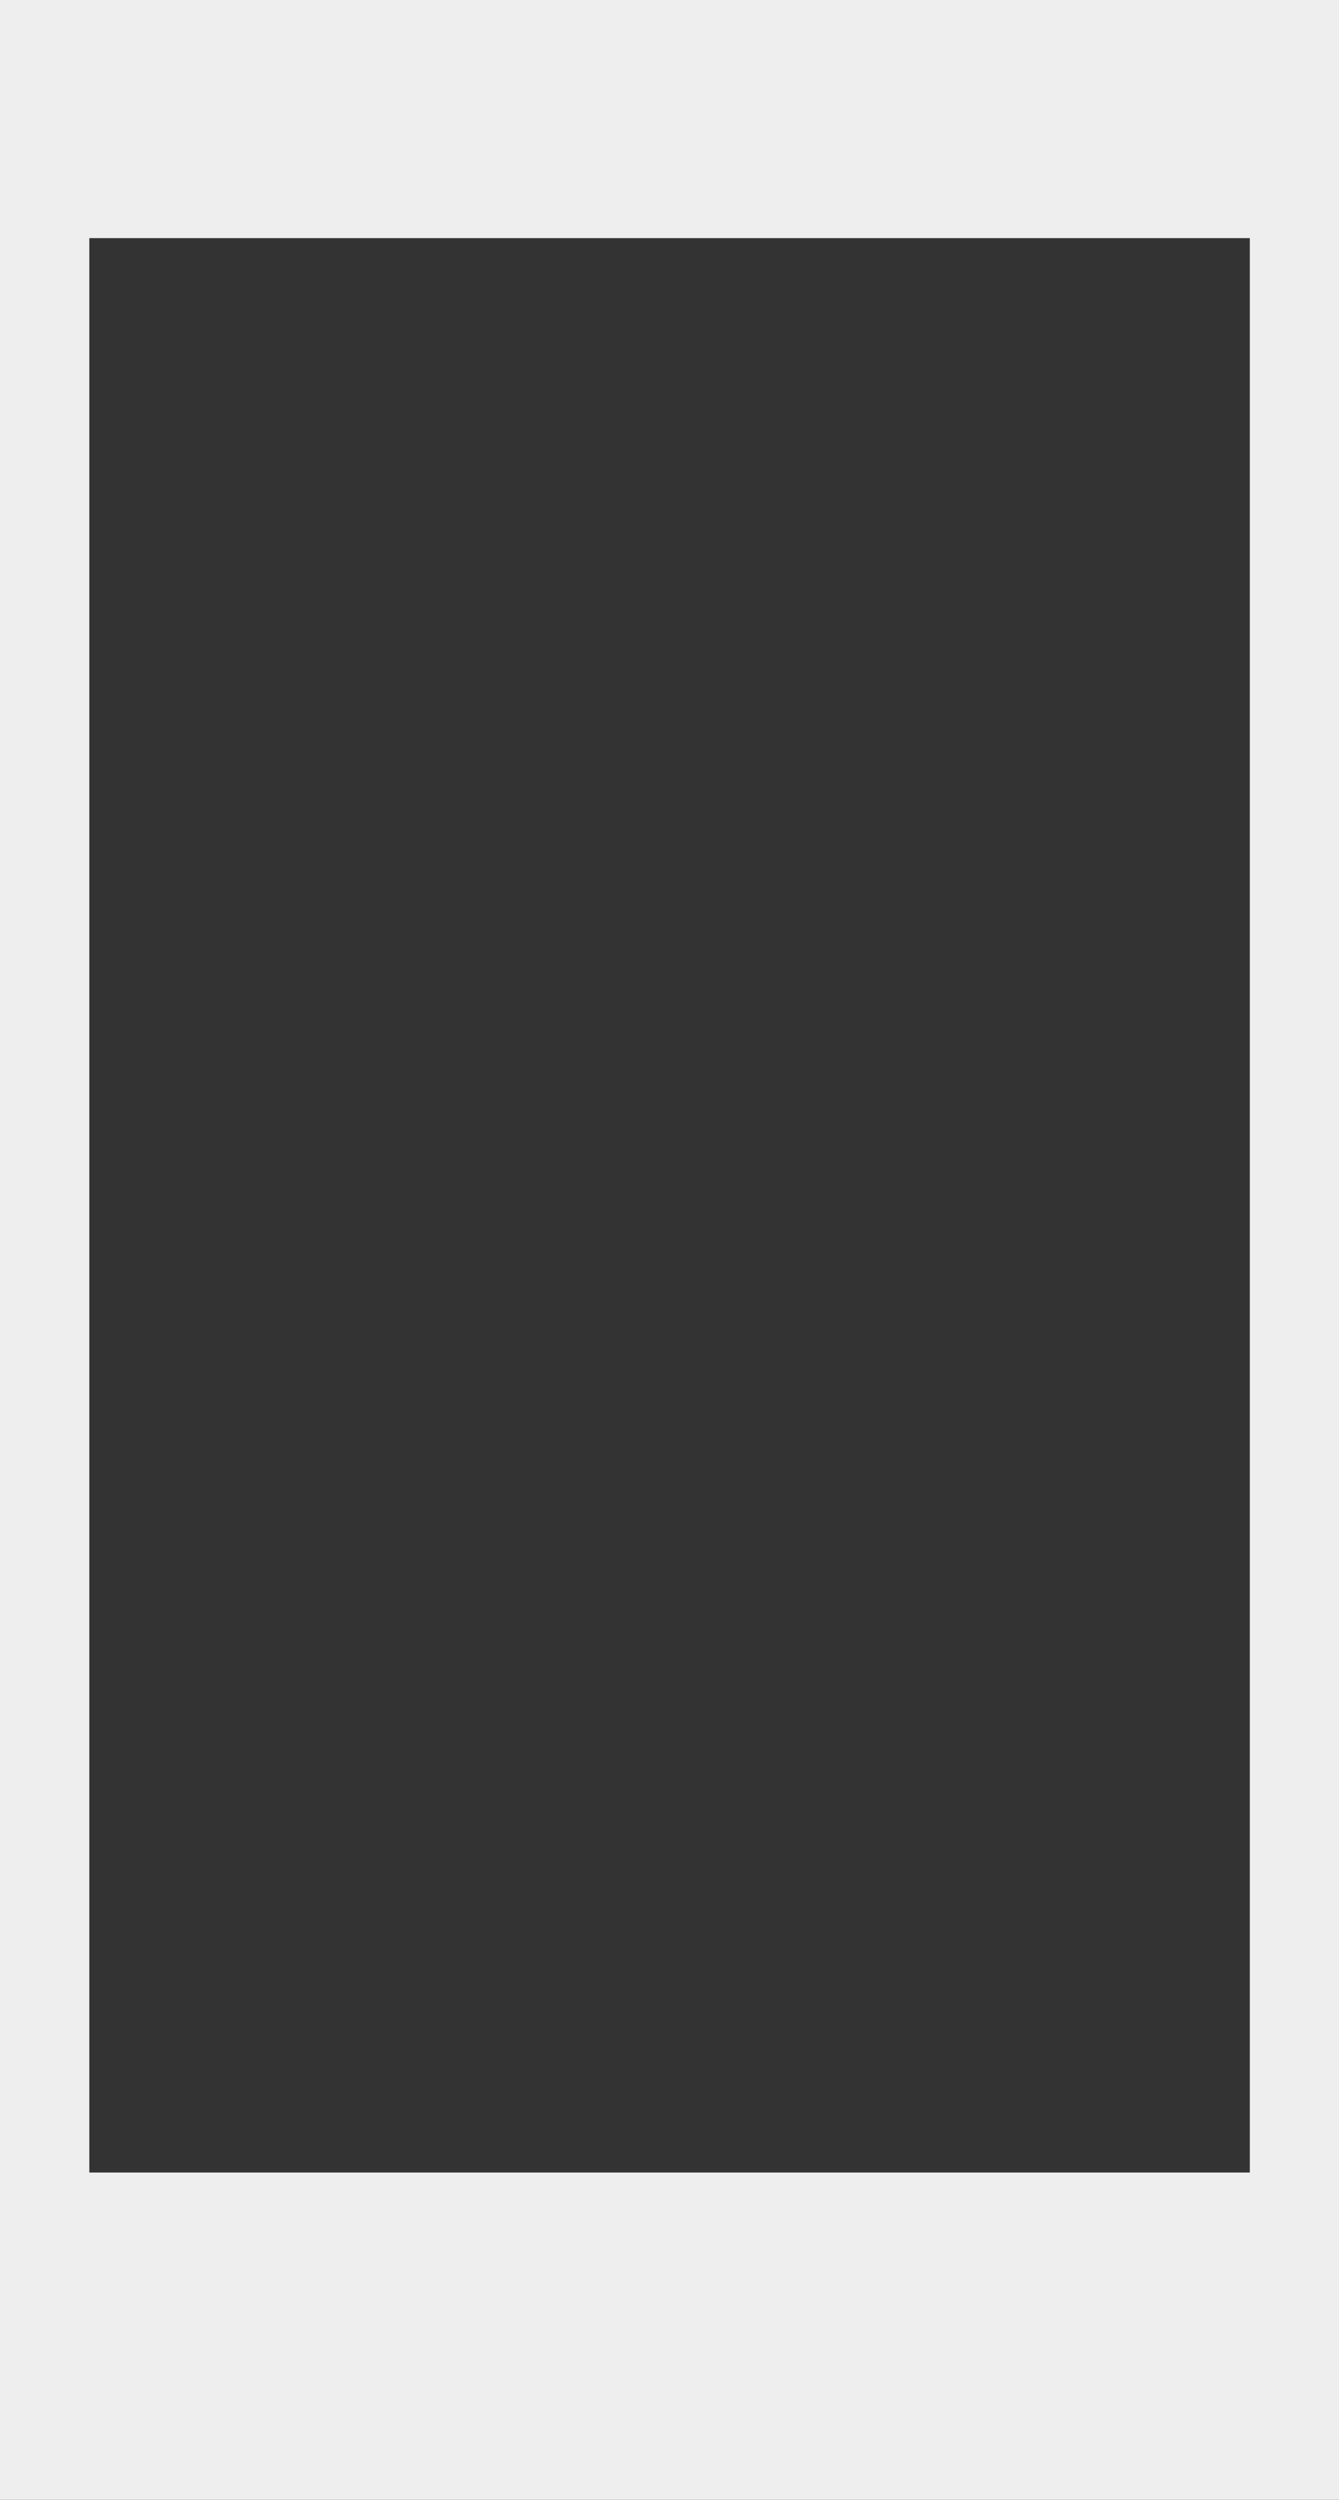
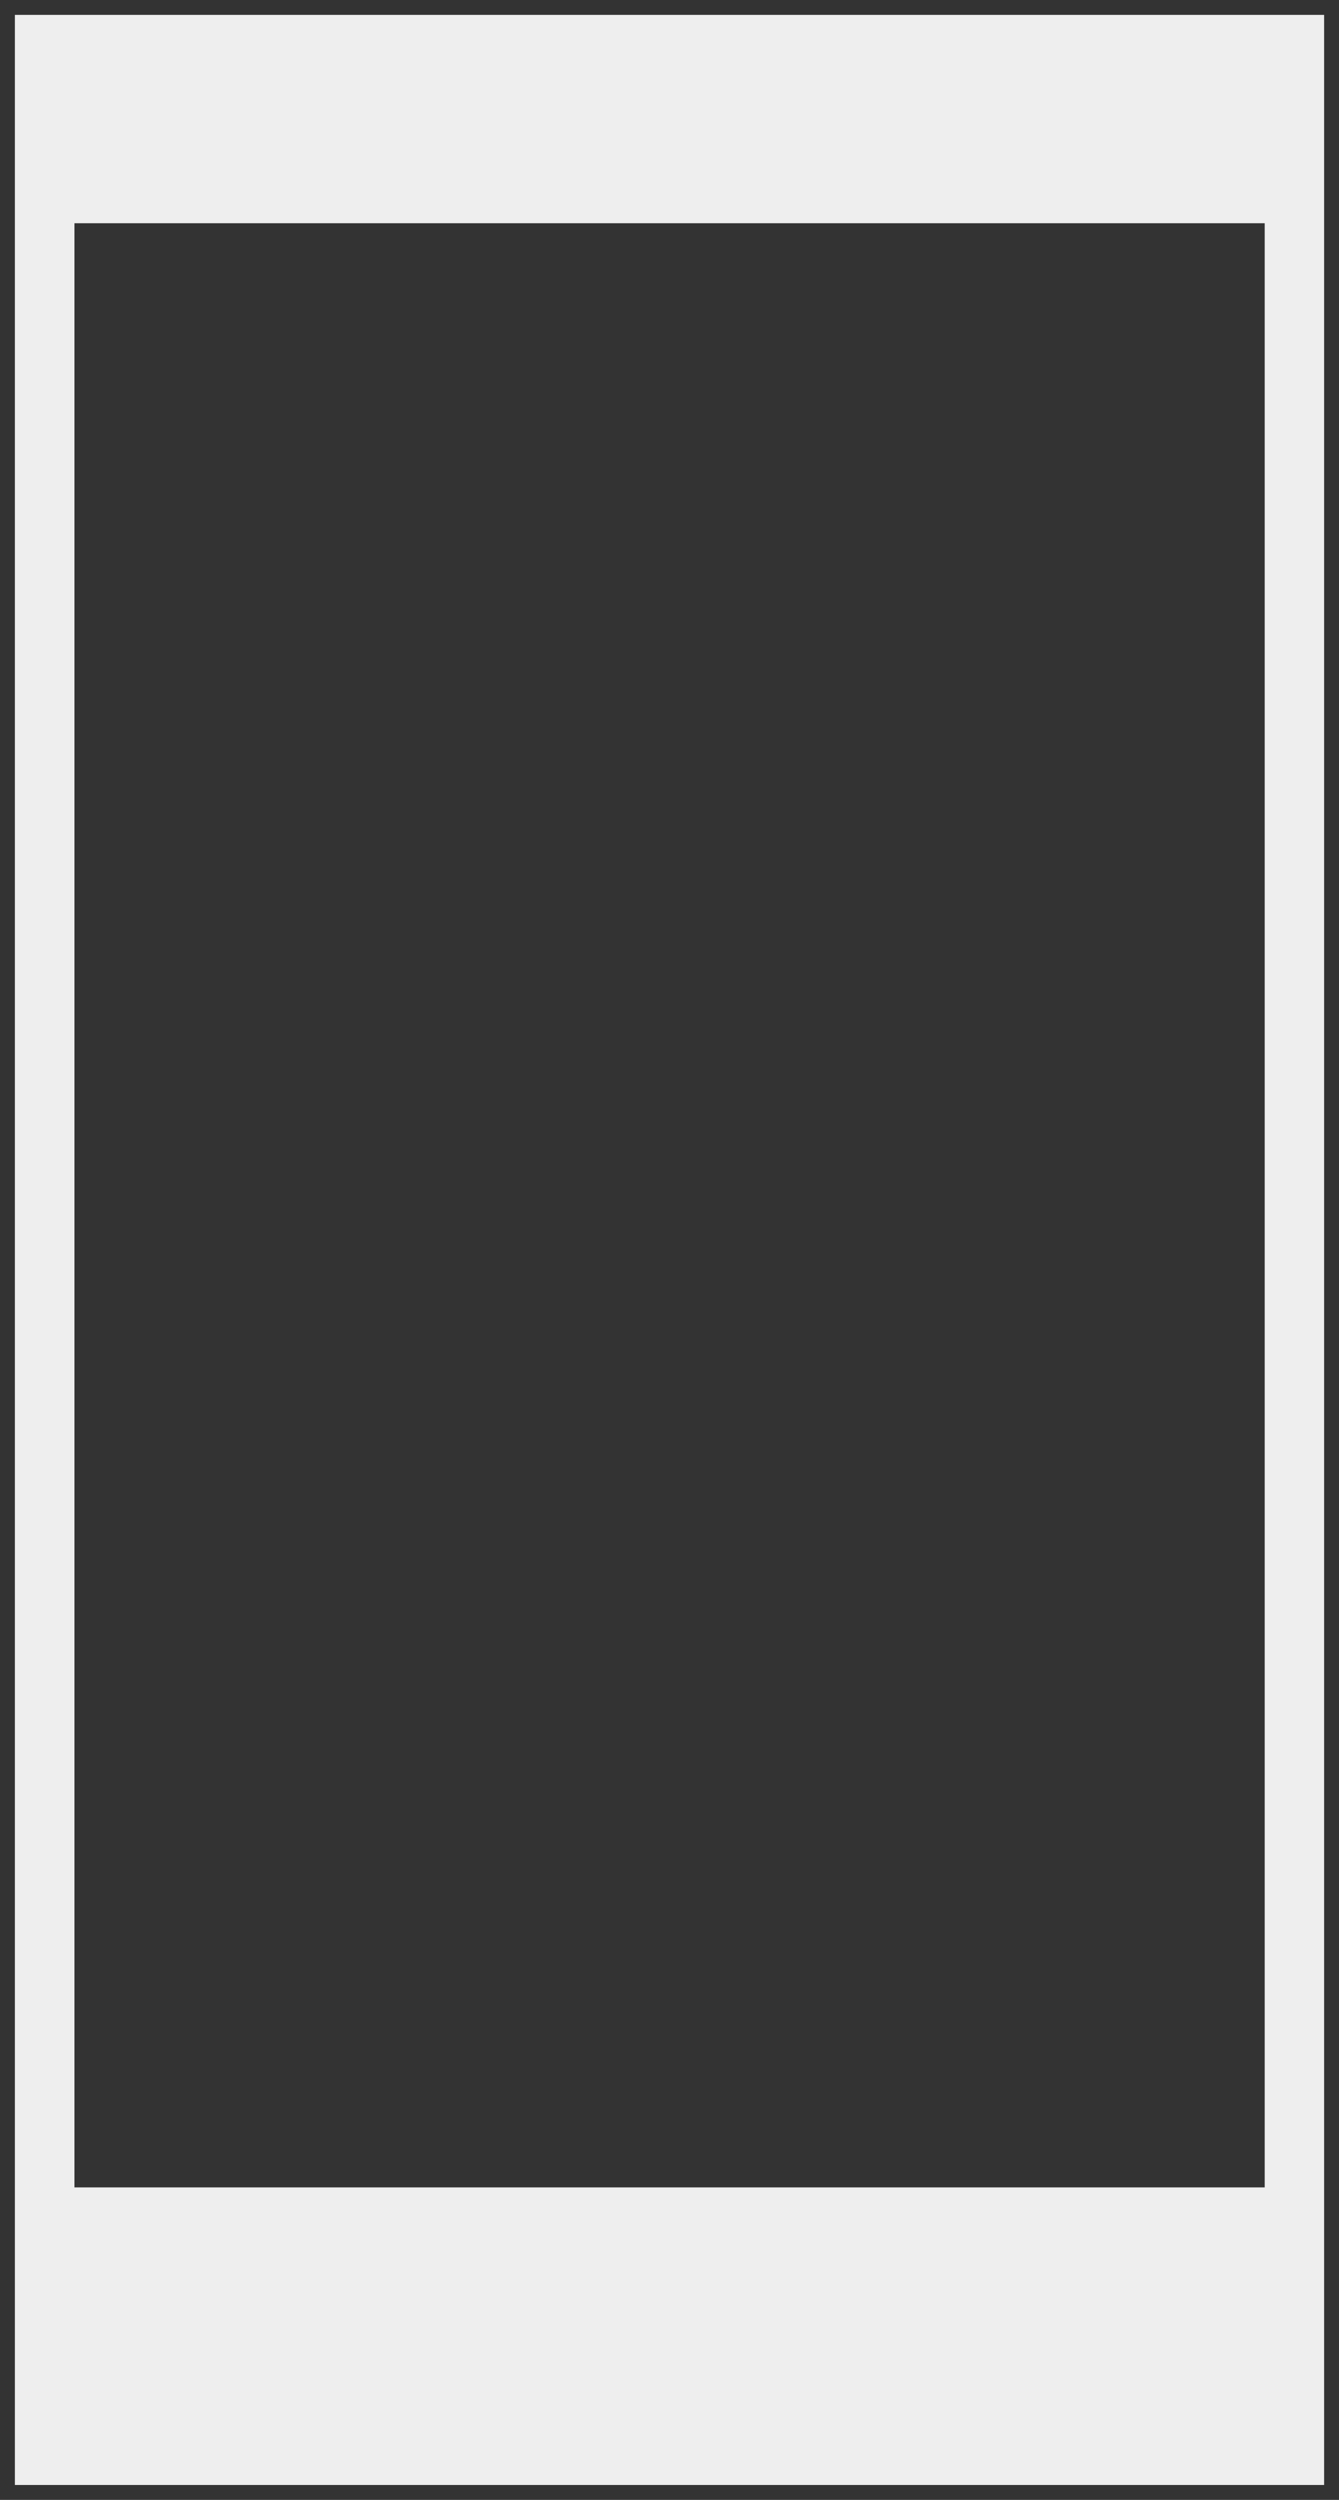
<svg xmlns="http://www.w3.org/2000/svg" width="45" height="84.002" viewBox="0 0 45 84.002">
  <rect x="0" y="0" width="45" height="84.002" fill="#333333" stroke="none" />
  <g id="mobile" transform="translate(-485.998 -915.999)">
    <g id="Subtraction_226" data-name="Subtraction 226" transform="translate(4560 -15119)" fill="#eee">
      <path d="M -4029.502 16118.5 L -4073.502 16118.5 L -4073.502 16035.499 L -4029.502 16035.499 L -4029.502 16118.5 Z M -4071.5 16042.5 L -4071.5 16043 L -4071.5 16108.001 L -4071.5 16108.501 L -4071 16108.501 L -4031.999 16108.501 L -4031.499 16108.501 L -4031.499 16108.001 L -4031.499 16043 L -4031.499 16042.5 L -4031.999 16042.5 L -4071 16042.5 L -4071.5 16042.5 Z" stroke="none" />
-       <path d="M -4030.002 16118 L -4030.002 16035.999 L -4073.002 16035.999 L -4073.002 16118 L -4030.002 16118 M -4072 16042 L -4071 16042 L -4031.999 16042 L -4030.999 16042 L -4030.999 16043 L -4030.999 16108.001 L -4030.999 16109.001 L -4031.999 16109.001 L -4071 16109.001 L -4072 16109.001 L -4072 16108.001 L -4072 16043 L -4072 16042 M -4029.002 16119.001 L -4029.002 16119 L -4074.002 16119 L -4074.002 16034.999 L -4029.002 16034.999 L -4029.002 16119 L -4029.002 16119.001 Z M -4071 16043 L -4071 16108.001 L -4031.999 16108.001 L -4031.999 16043 L -4071 16043 Z" stroke="none" fill="#eee" />
    </g>
  </g>
</svg>